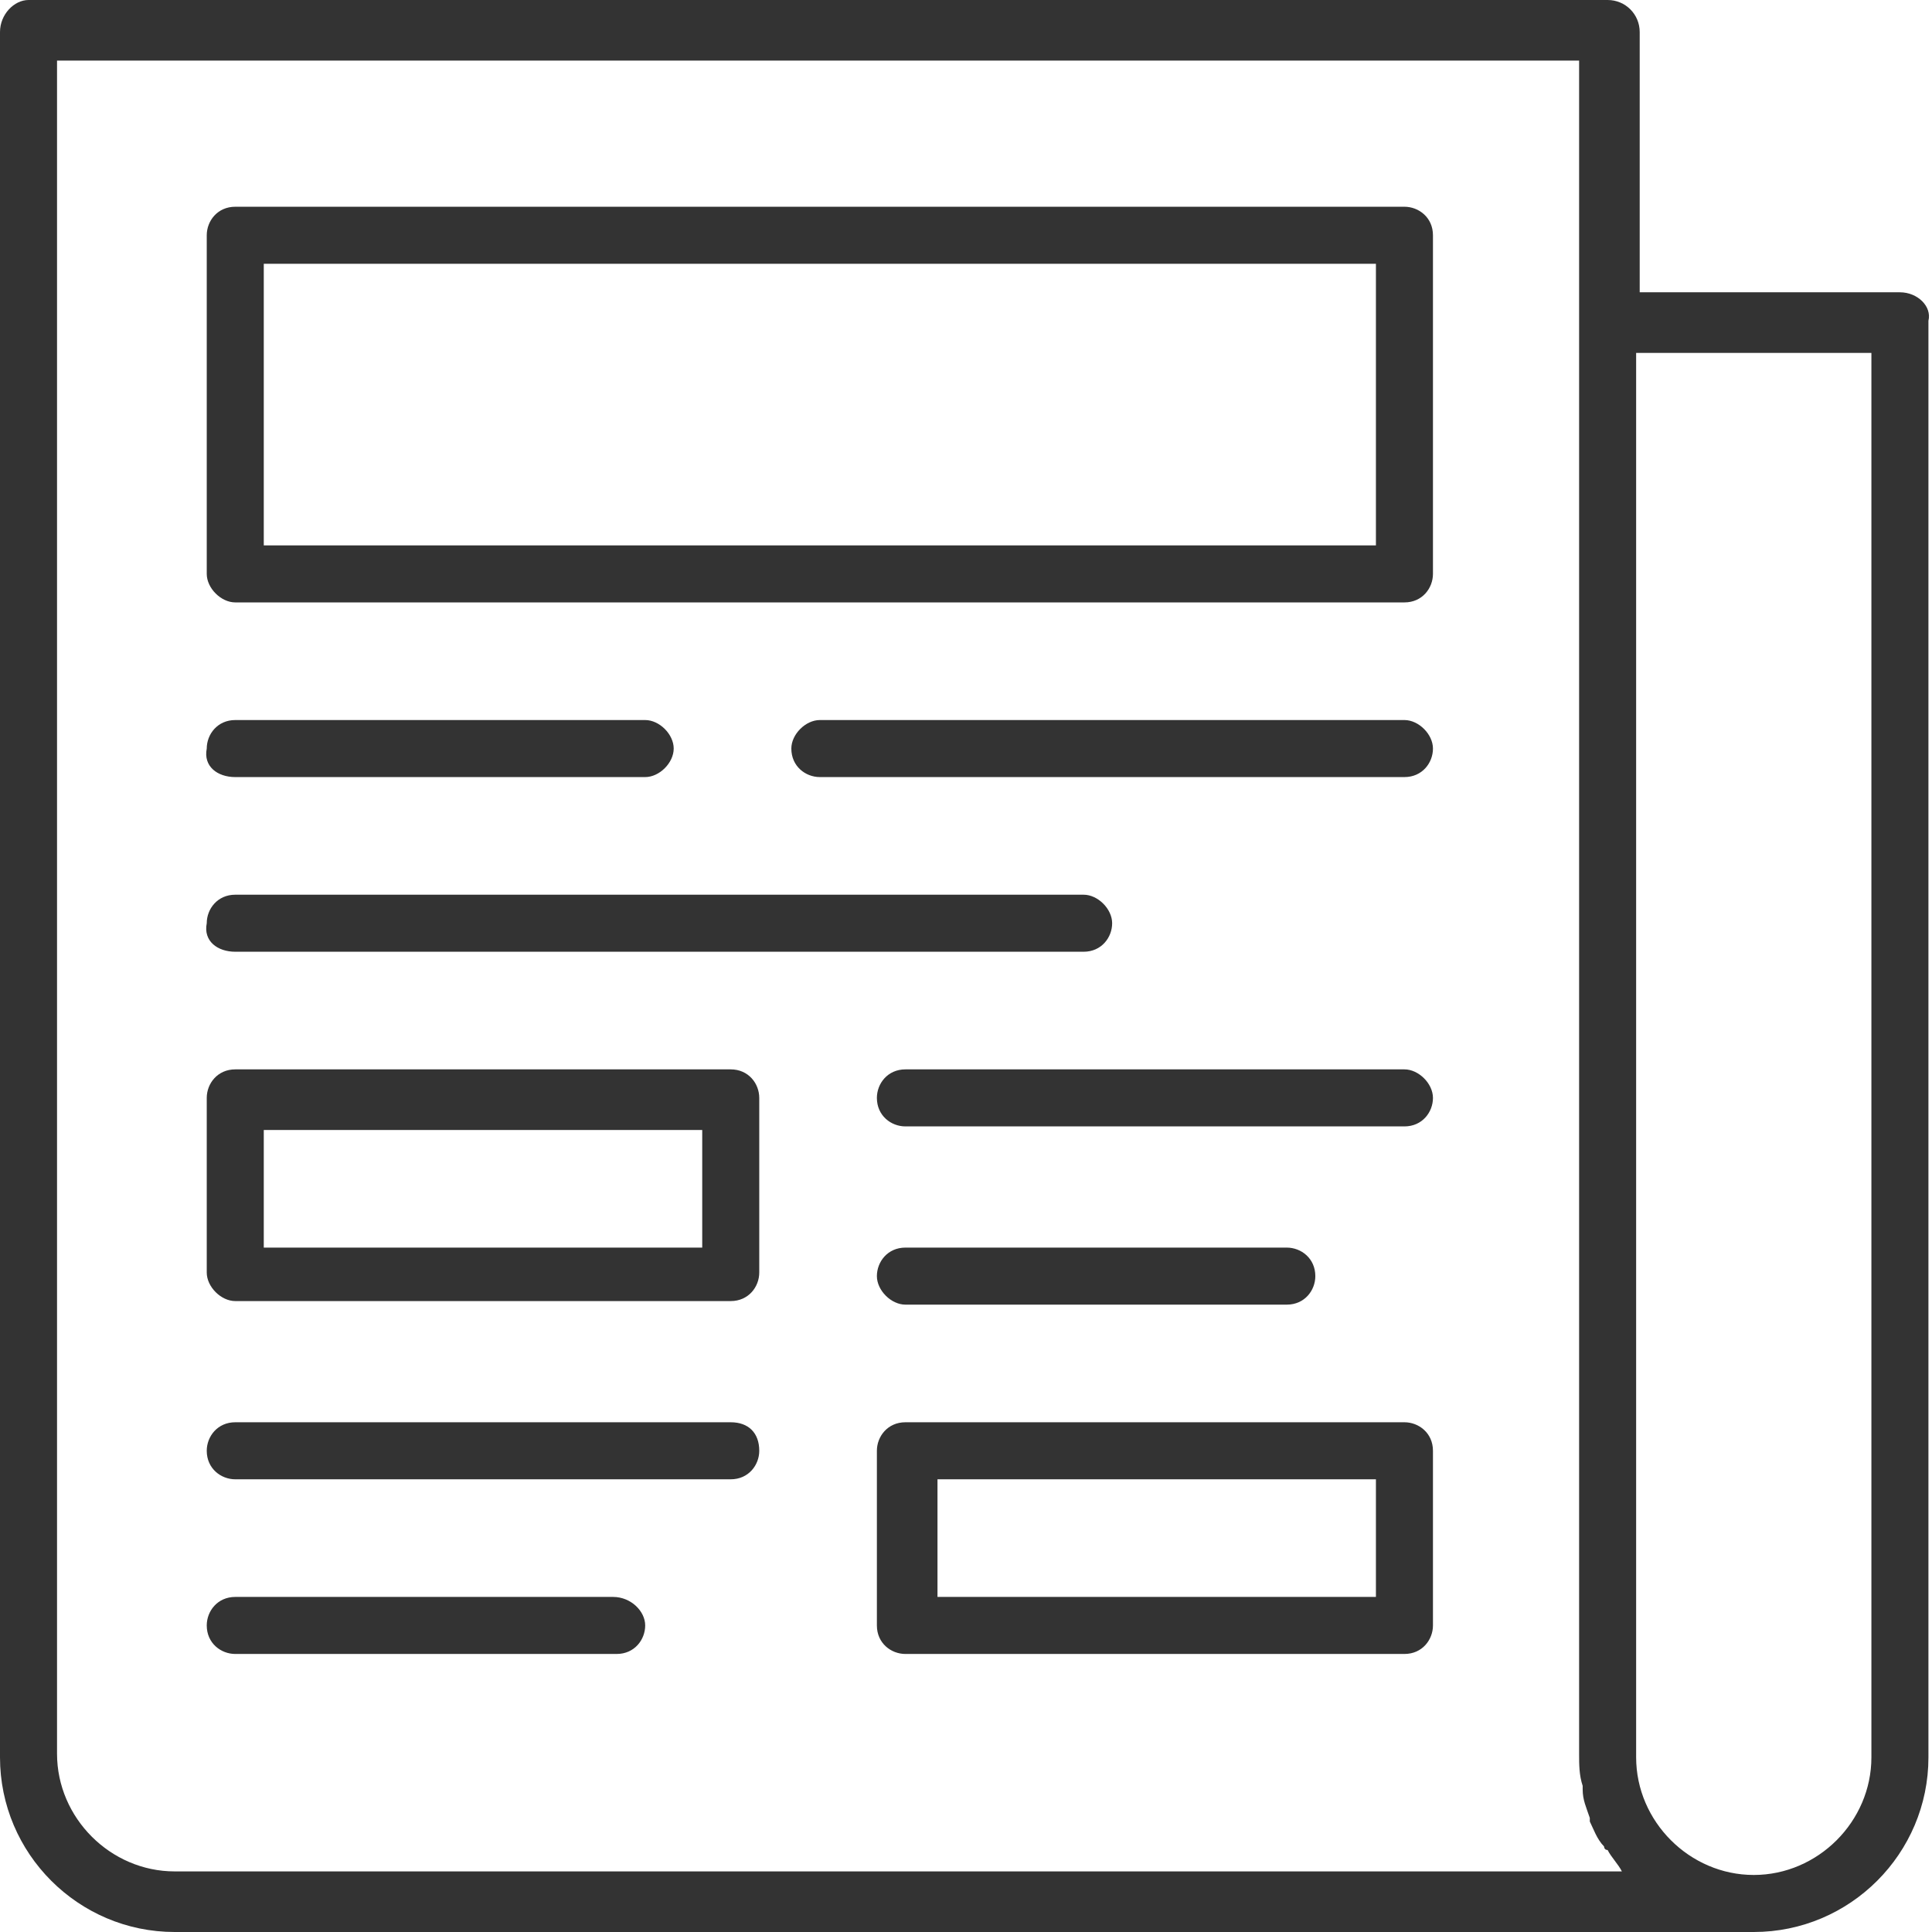
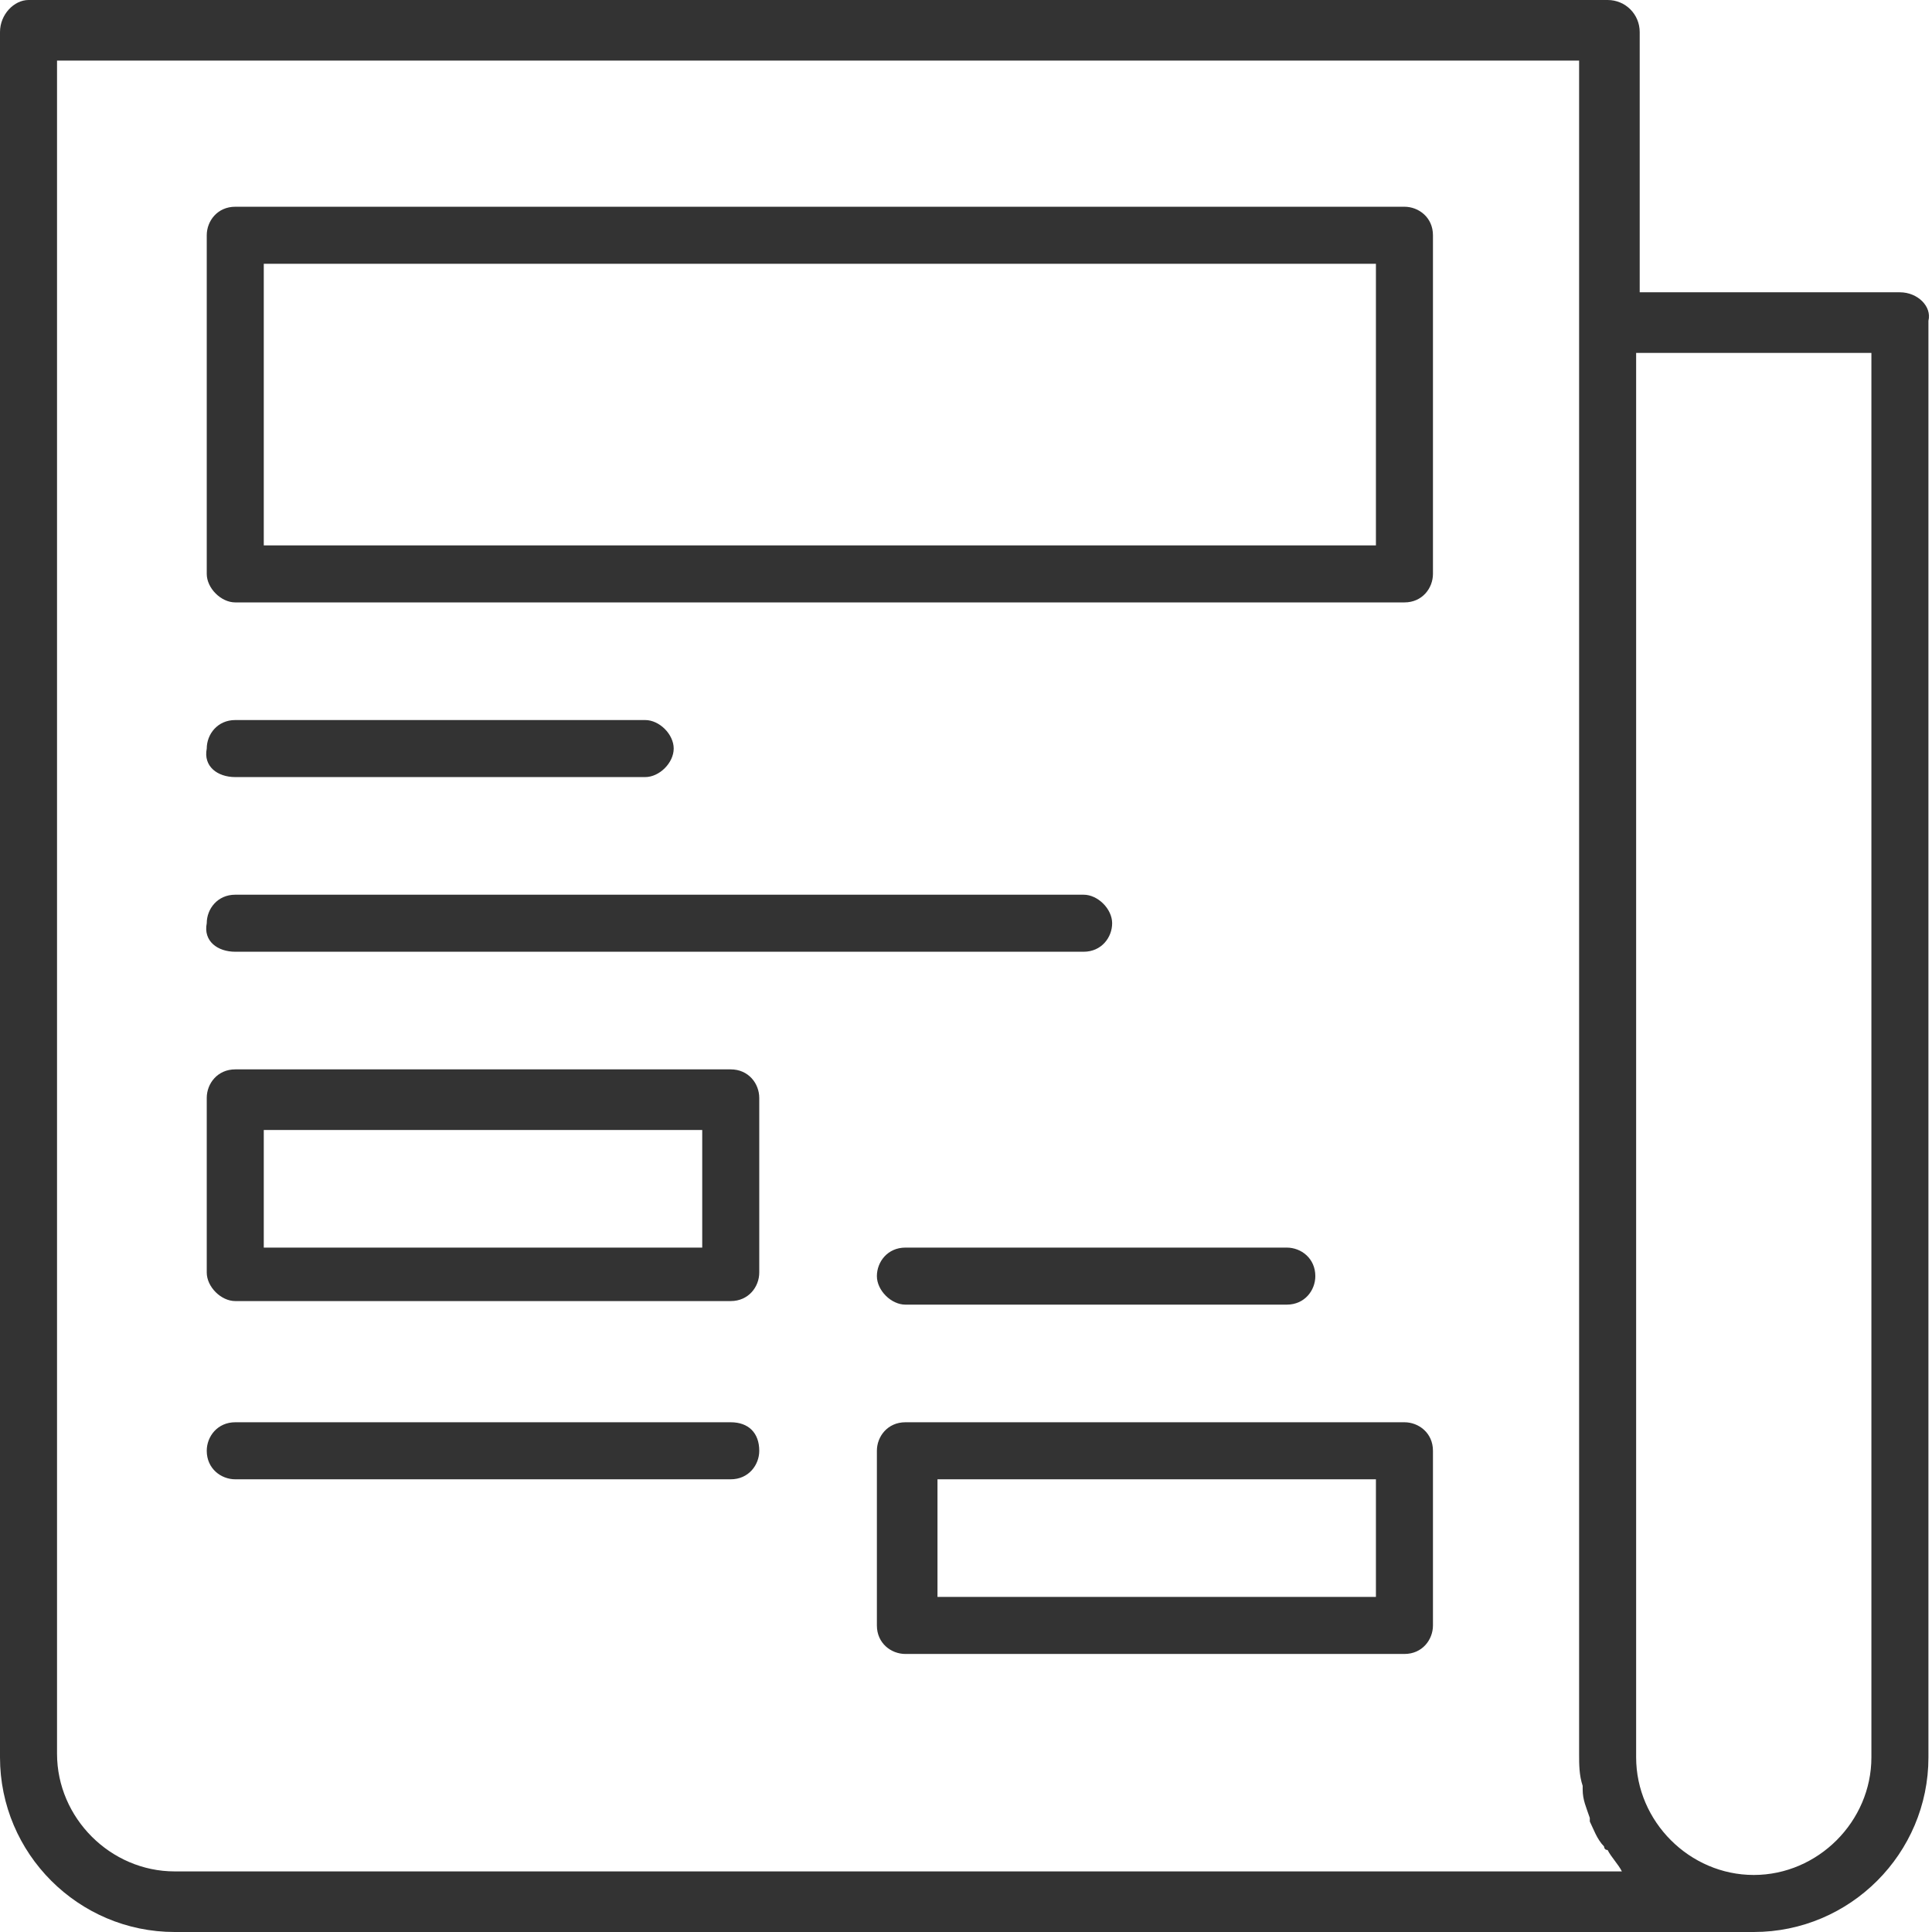
<svg xmlns="http://www.w3.org/2000/svg" version="1.2" baseProfile="tiny" id="Calque_1" x="0px" y="0px" viewBox="0 0 54.2 54.2" xml:space="preserve">
  <g>
    <g>
      <path fill="#333333" d="M53.3,8.2H46V0.9v0C46,0.4,45.6,0,45.1,0H0.8C0.4,0,0,0.4,0,0.9v48.4c0,2.7,2.2,4.9,4.9,4.9h44.3    c2.7,0,4.9-2.2,4.9-4.9V9C54.2,8.6,53.8,8.2,53.3,8.2z M4.9,52.5c-1.8,0-3.3-1.5-3.3-3.3V1.7h42.7V9v40.2c0,0.3,0,0.6,0.1,0.9    c0,0,0,0,0,0.1c0,0.3,0.1,0.5,0.2,0.8c0,0,0,0,0,0.1c0.1,0.2,0.2,0.5,0.4,0.7c0,0,0,0.1,0.1,0.1c0.1,0.2,0.3,0.4,0.4,0.6    c0,0,0,0,0,0H4.9z M52.5,49.3c0,1.8-1.5,3.3-3.3,3.3c-1.8,0-3.3-1.5-3.3-3.3V9.9h6.6V49.3z" />
    </g>
    <g>
      <path fill="#333333" d="M39.4,5.8H6.6c-0.5,0-0.8,0.4-0.8,0.8v9.5c0,0.4,0.4,0.8,0.8,0.8h32.8c0.5,0,0.8-0.4,0.8-0.8V6.6    C40.2,6.1,39.8,5.8,39.4,5.8z M38.6,15.3H7.4V7.4h31.2V15.3z" />
    </g>
    <g>
-       <path fill="#333333" d="M39.4,20.2H23c-0.4,0-0.8,0.4-0.8,0.8c0,0.5,0.4,0.8,0.8,0.8h16.4c0.5,0,0.8-0.4,0.8-0.8    C40.2,20.6,39.8,20.2,39.4,20.2z" />
-     </g>
+       </g>
    <g>
      <path fill="#333333" d="M6.6,21.8h11.5c0.4,0,0.8-0.4,0.8-0.8c0-0.4-0.4-0.8-0.8-0.8H6.6c-0.5,0-0.8,0.4-0.8,0.8    C5.7,21.5,6.1,21.8,6.6,21.8z" />
    </g>
    <g>
      <path fill="#333333" d="M6.6,26.7h23.8c0.5,0,0.8-0.4,0.8-0.8c0-0.4-0.4-0.8-0.8-0.8H6.6c-0.5,0-0.8,0.4-0.8,0.8    C5.7,26.4,6.1,26.7,6.6,26.7z" />
    </g>
    <g>
-       <path fill="#333333" d="M39.4,30h-14c-0.5,0-0.8,0.4-0.8,0.8c0,0.5,0.4,0.8,0.8,0.8h14c0.5,0,0.8-0.4,0.8-0.8    C40.2,30.4,39.8,30,39.4,30z" />
-     </g>
+       </g>
    <g>
      <path fill="#333333" d="M25.4,36.6h10.7c0.5,0,0.8-0.4,0.8-0.8c0-0.5-0.4-0.8-0.8-0.8H25.4c-0.5,0-0.8,0.4-0.8,0.8    C24.6,36.2,25,36.6,25.4,36.6z" />
    </g>
    <g>
      <path fill="#333333" d="M20.5,39.9H6.6c-0.5,0-0.8,0.4-0.8,0.8c0,0.5,0.4,0.8,0.8,0.8h13.9c0.5,0,0.8-0.4,0.8-0.8    C21.3,40.2,21,39.9,20.5,39.9z" />
    </g>
    <g>
-       <path fill="#333333" d="M17.2,44.8H6.6c-0.5,0-0.8,0.4-0.8,0.8c0,0.5,0.4,0.8,0.8,0.8h10.7c0.5,0,0.8-0.4,0.8-0.8    C18.1,45.2,17.7,44.8,17.2,44.8z" />
-     </g>
+       </g>
    <g>
      <path fill="#333333" d="M20.5,30H6.6c-0.5,0-0.8,0.4-0.8,0.8v4.9c0,0.4,0.4,0.8,0.8,0.8h13.9c0.5,0,0.8-0.4,0.8-0.8v-4.9    C21.3,30.4,21,30,20.5,30z M19.7,35H7.4v-3.3h12.3V35z" />
    </g>
    <g>
      <path fill="#333333" d="M39.4,39.9h-14c-0.5,0-0.8,0.4-0.8,0.8v4.9c0,0.5,0.4,0.8,0.8,0.8h14c0.5,0,0.8-0.4,0.8-0.8v-4.9    C40.2,40.2,39.8,39.9,39.4,39.9z M38.6,44.8H26.3v-3.3h12.3V44.8z" />
    </g>
  </g>
</svg>